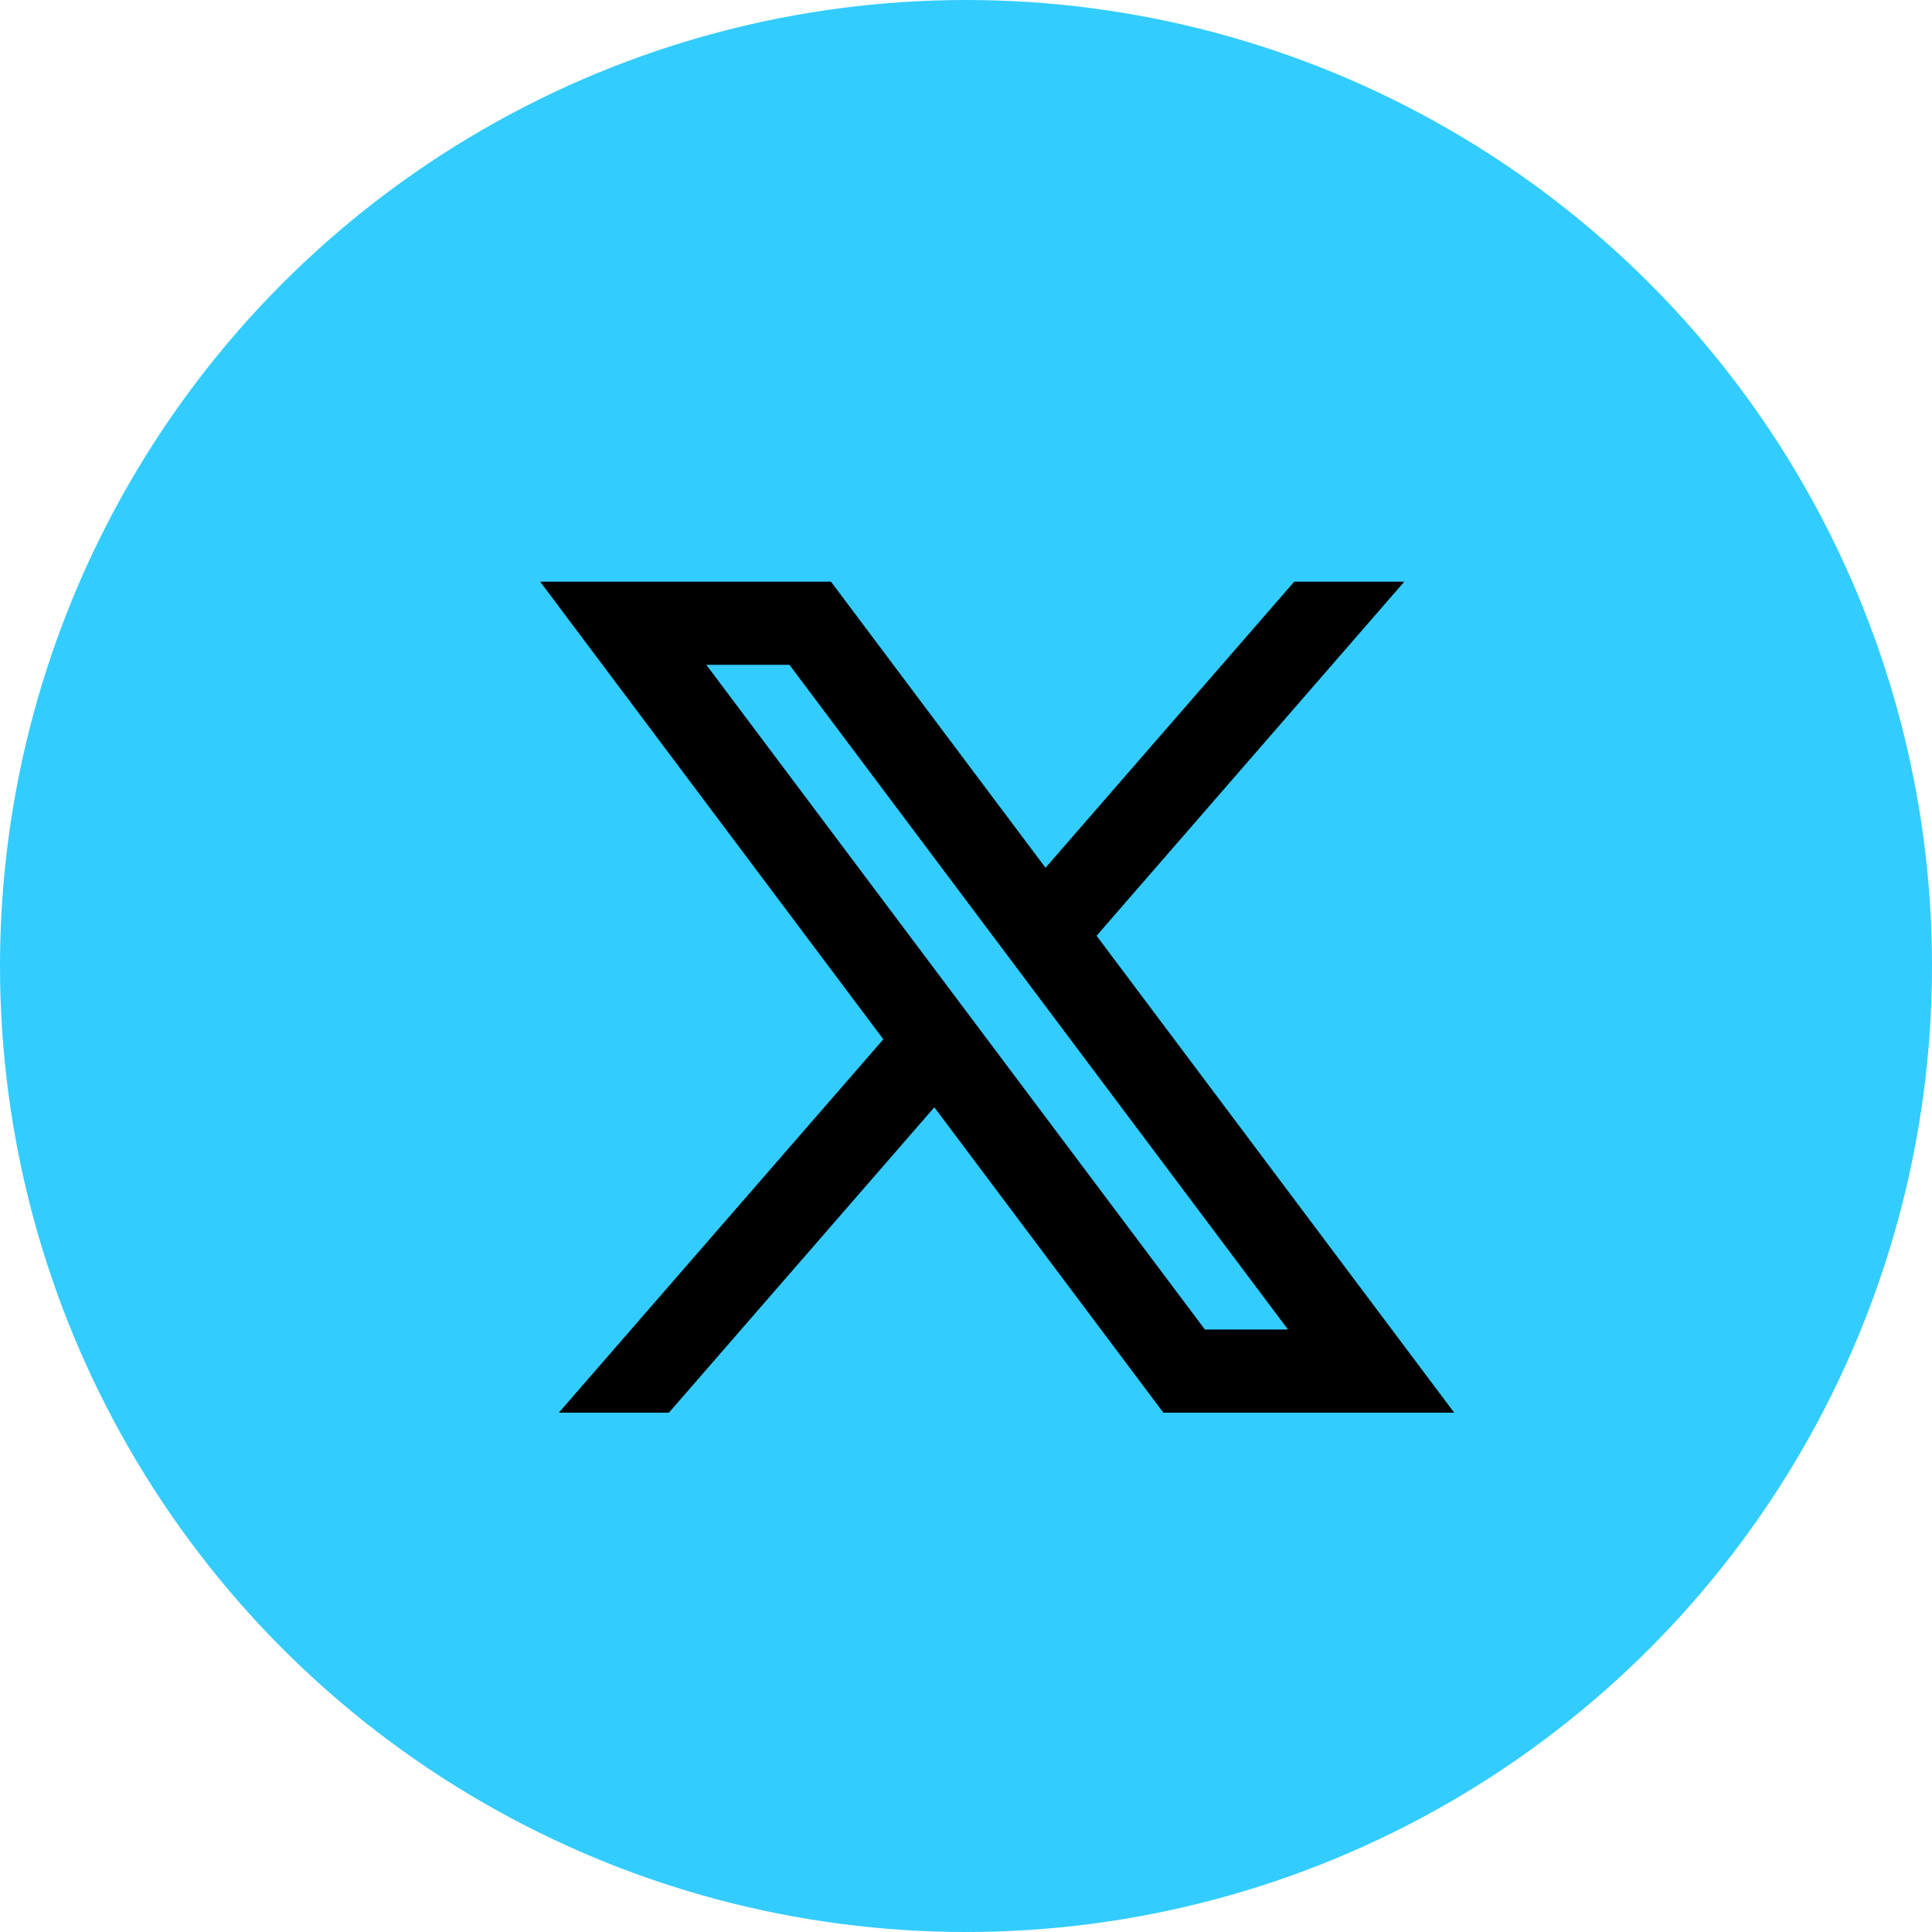
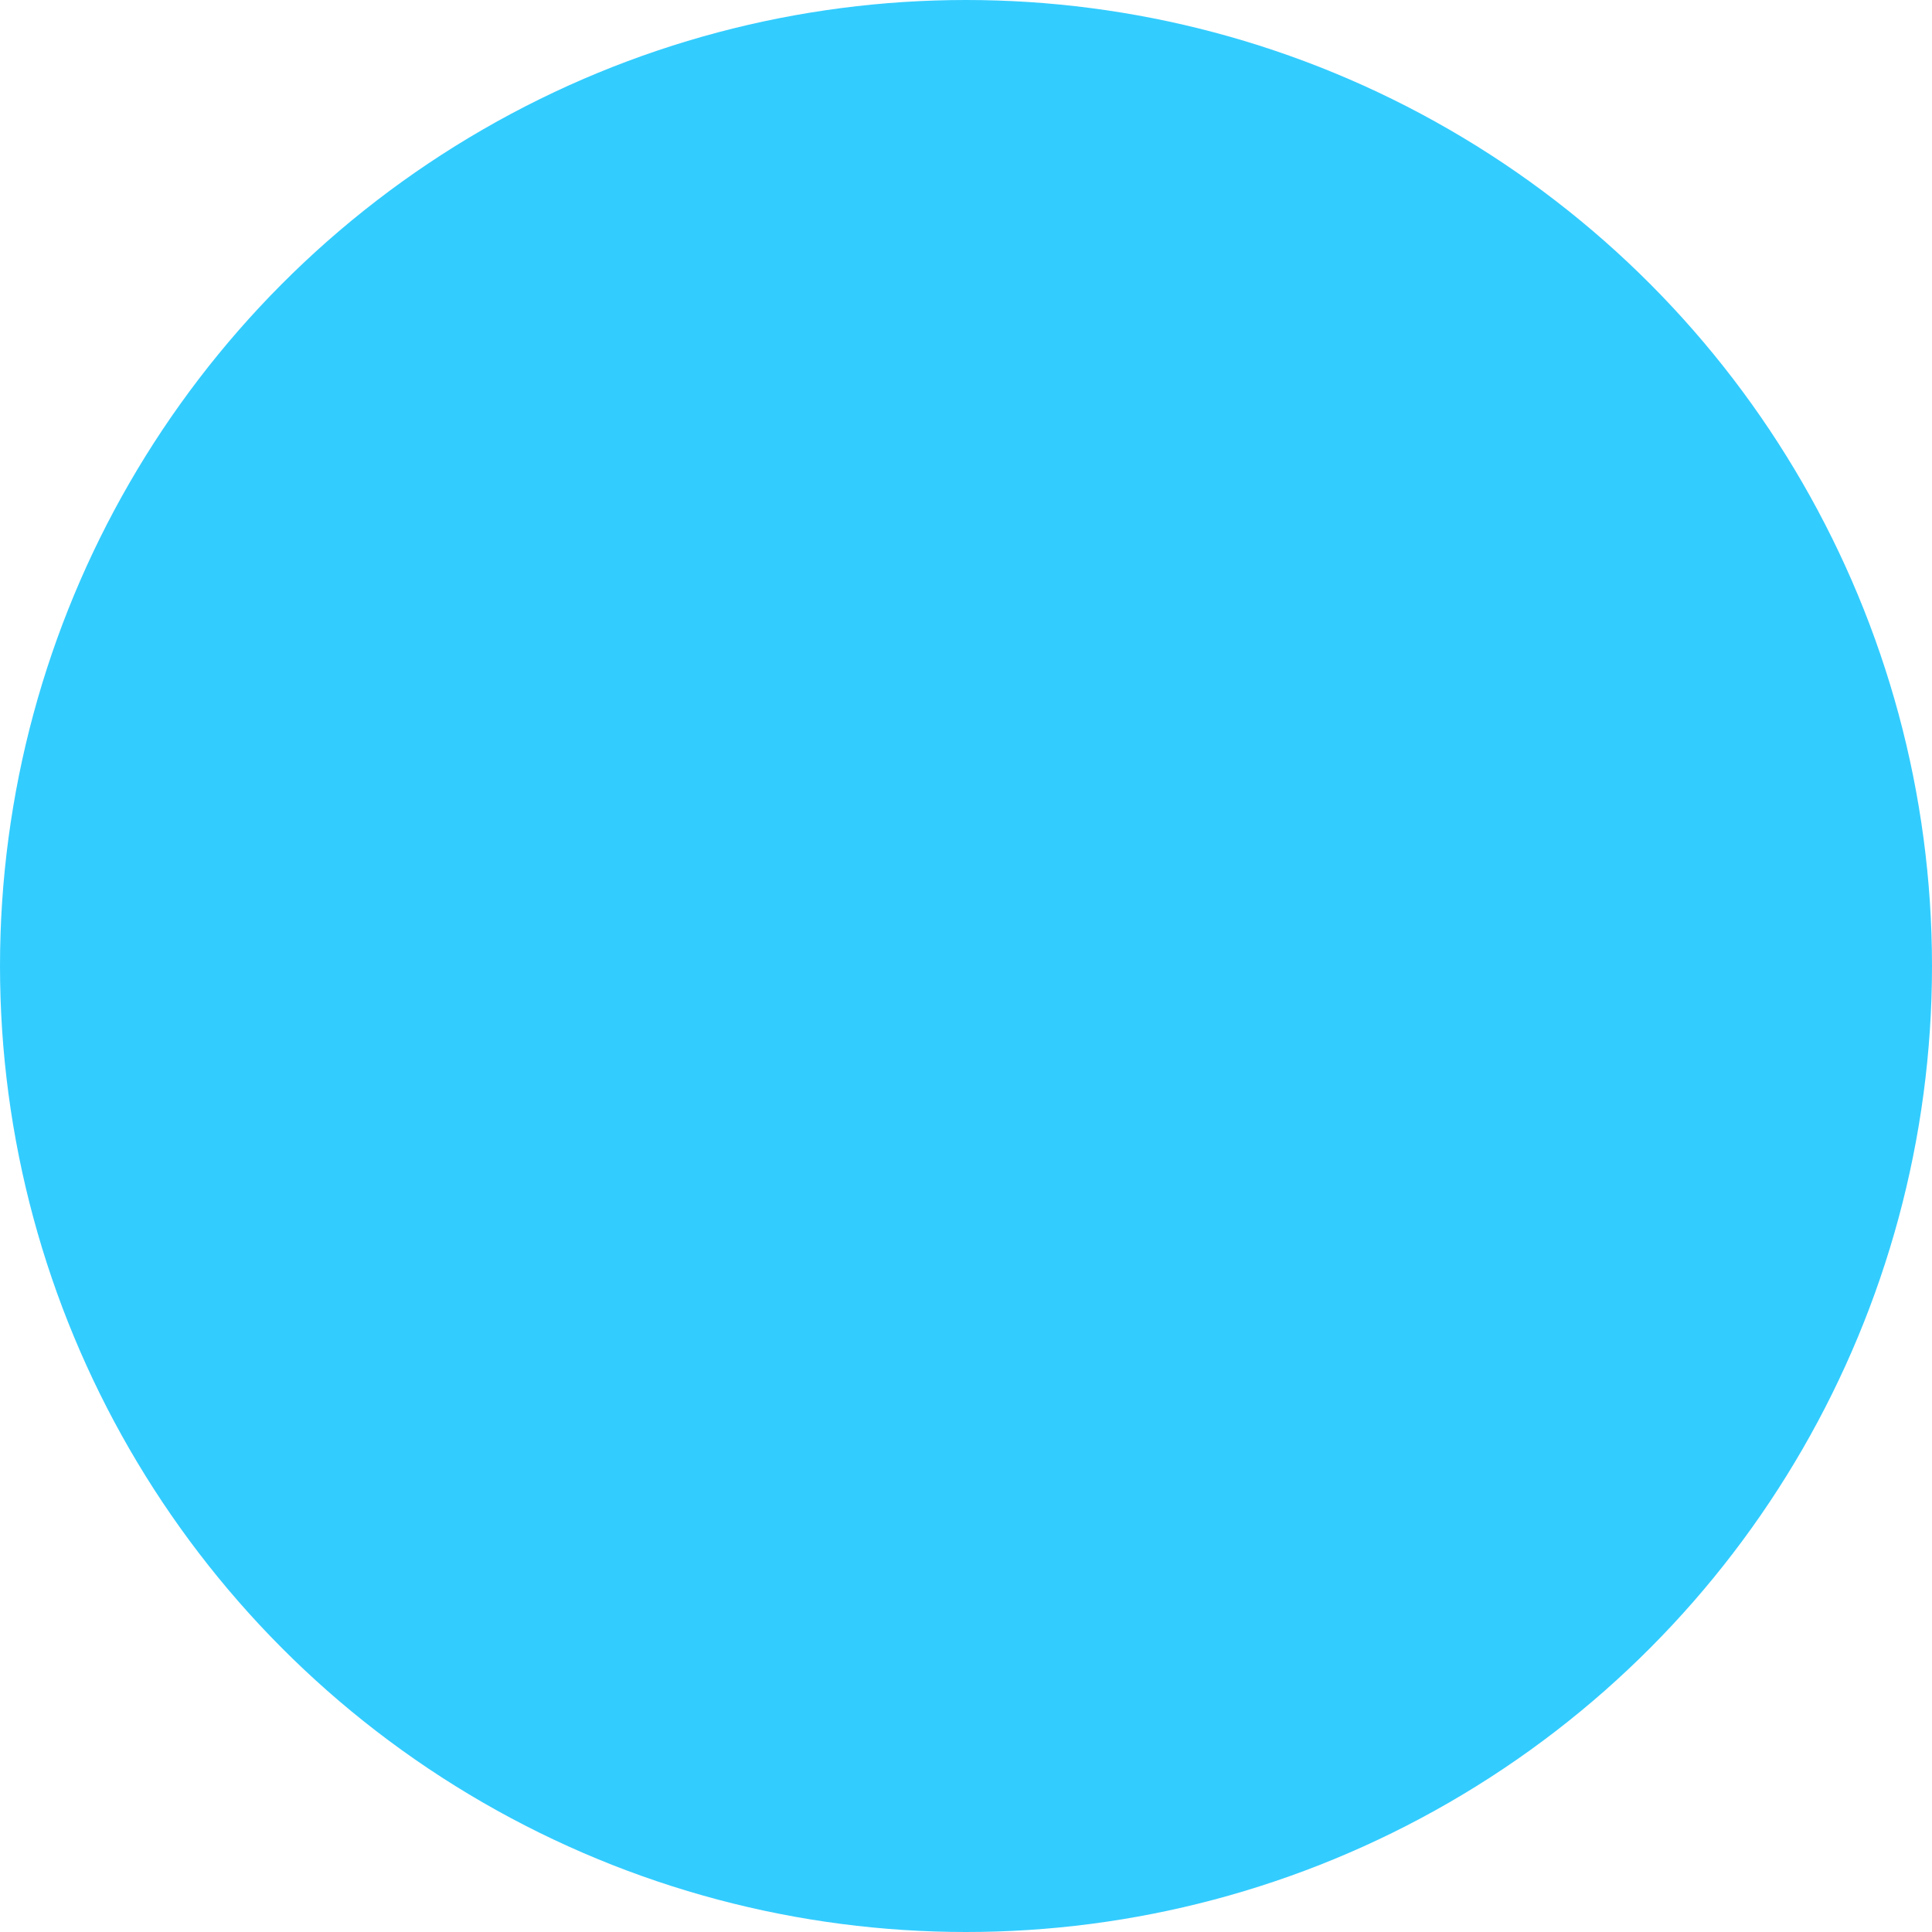
<svg xmlns="http://www.w3.org/2000/svg" width="31" height="31" viewBox="0 0 31 31" fill="none">
  <circle cx="15.5" cy="15.5" r="15.5" fill="#33CCFF" />
-   <path d="M13.333 9.333H8.667L14.174 16.676L8.967 22.667H10.733L14.992 17.767L18.667 22.667H23.333L17.595 15.015L22.533 9.333H20.767L16.776 13.924L13.333 9.333ZM19.333 21.333L11.333 10.667H12.667L20.667 21.333H19.333Z" fill="black" />
</svg>